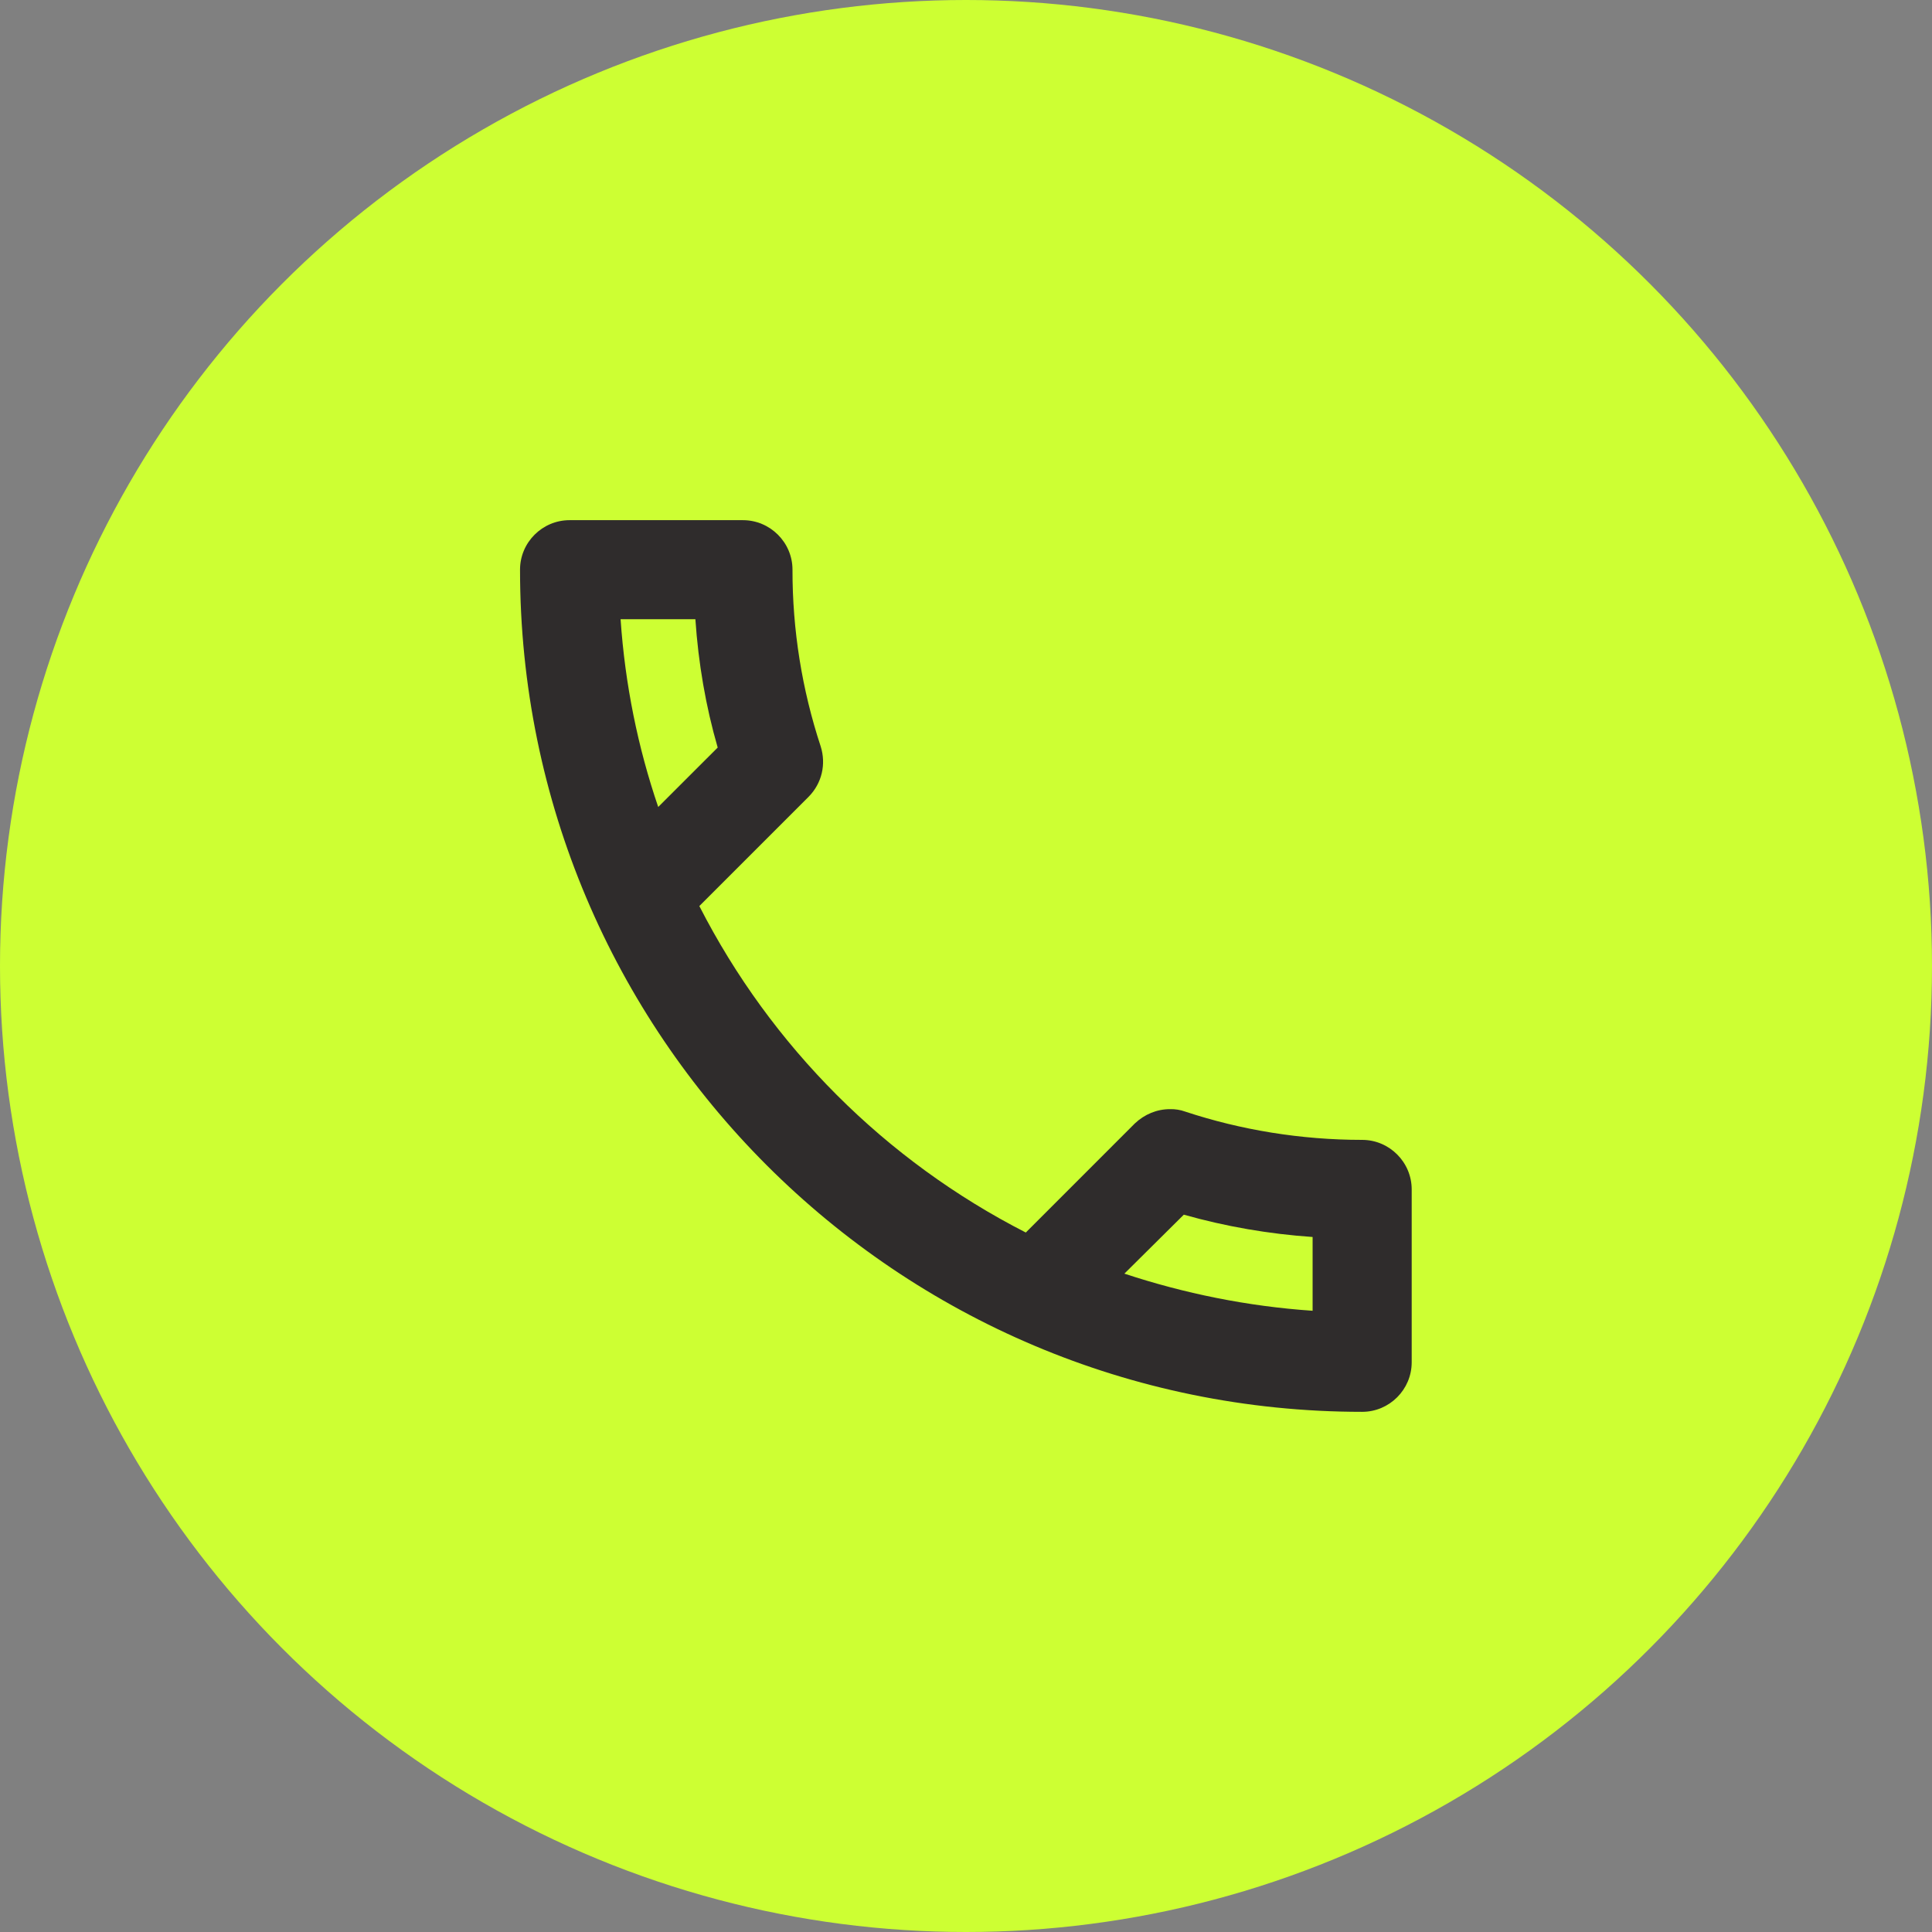
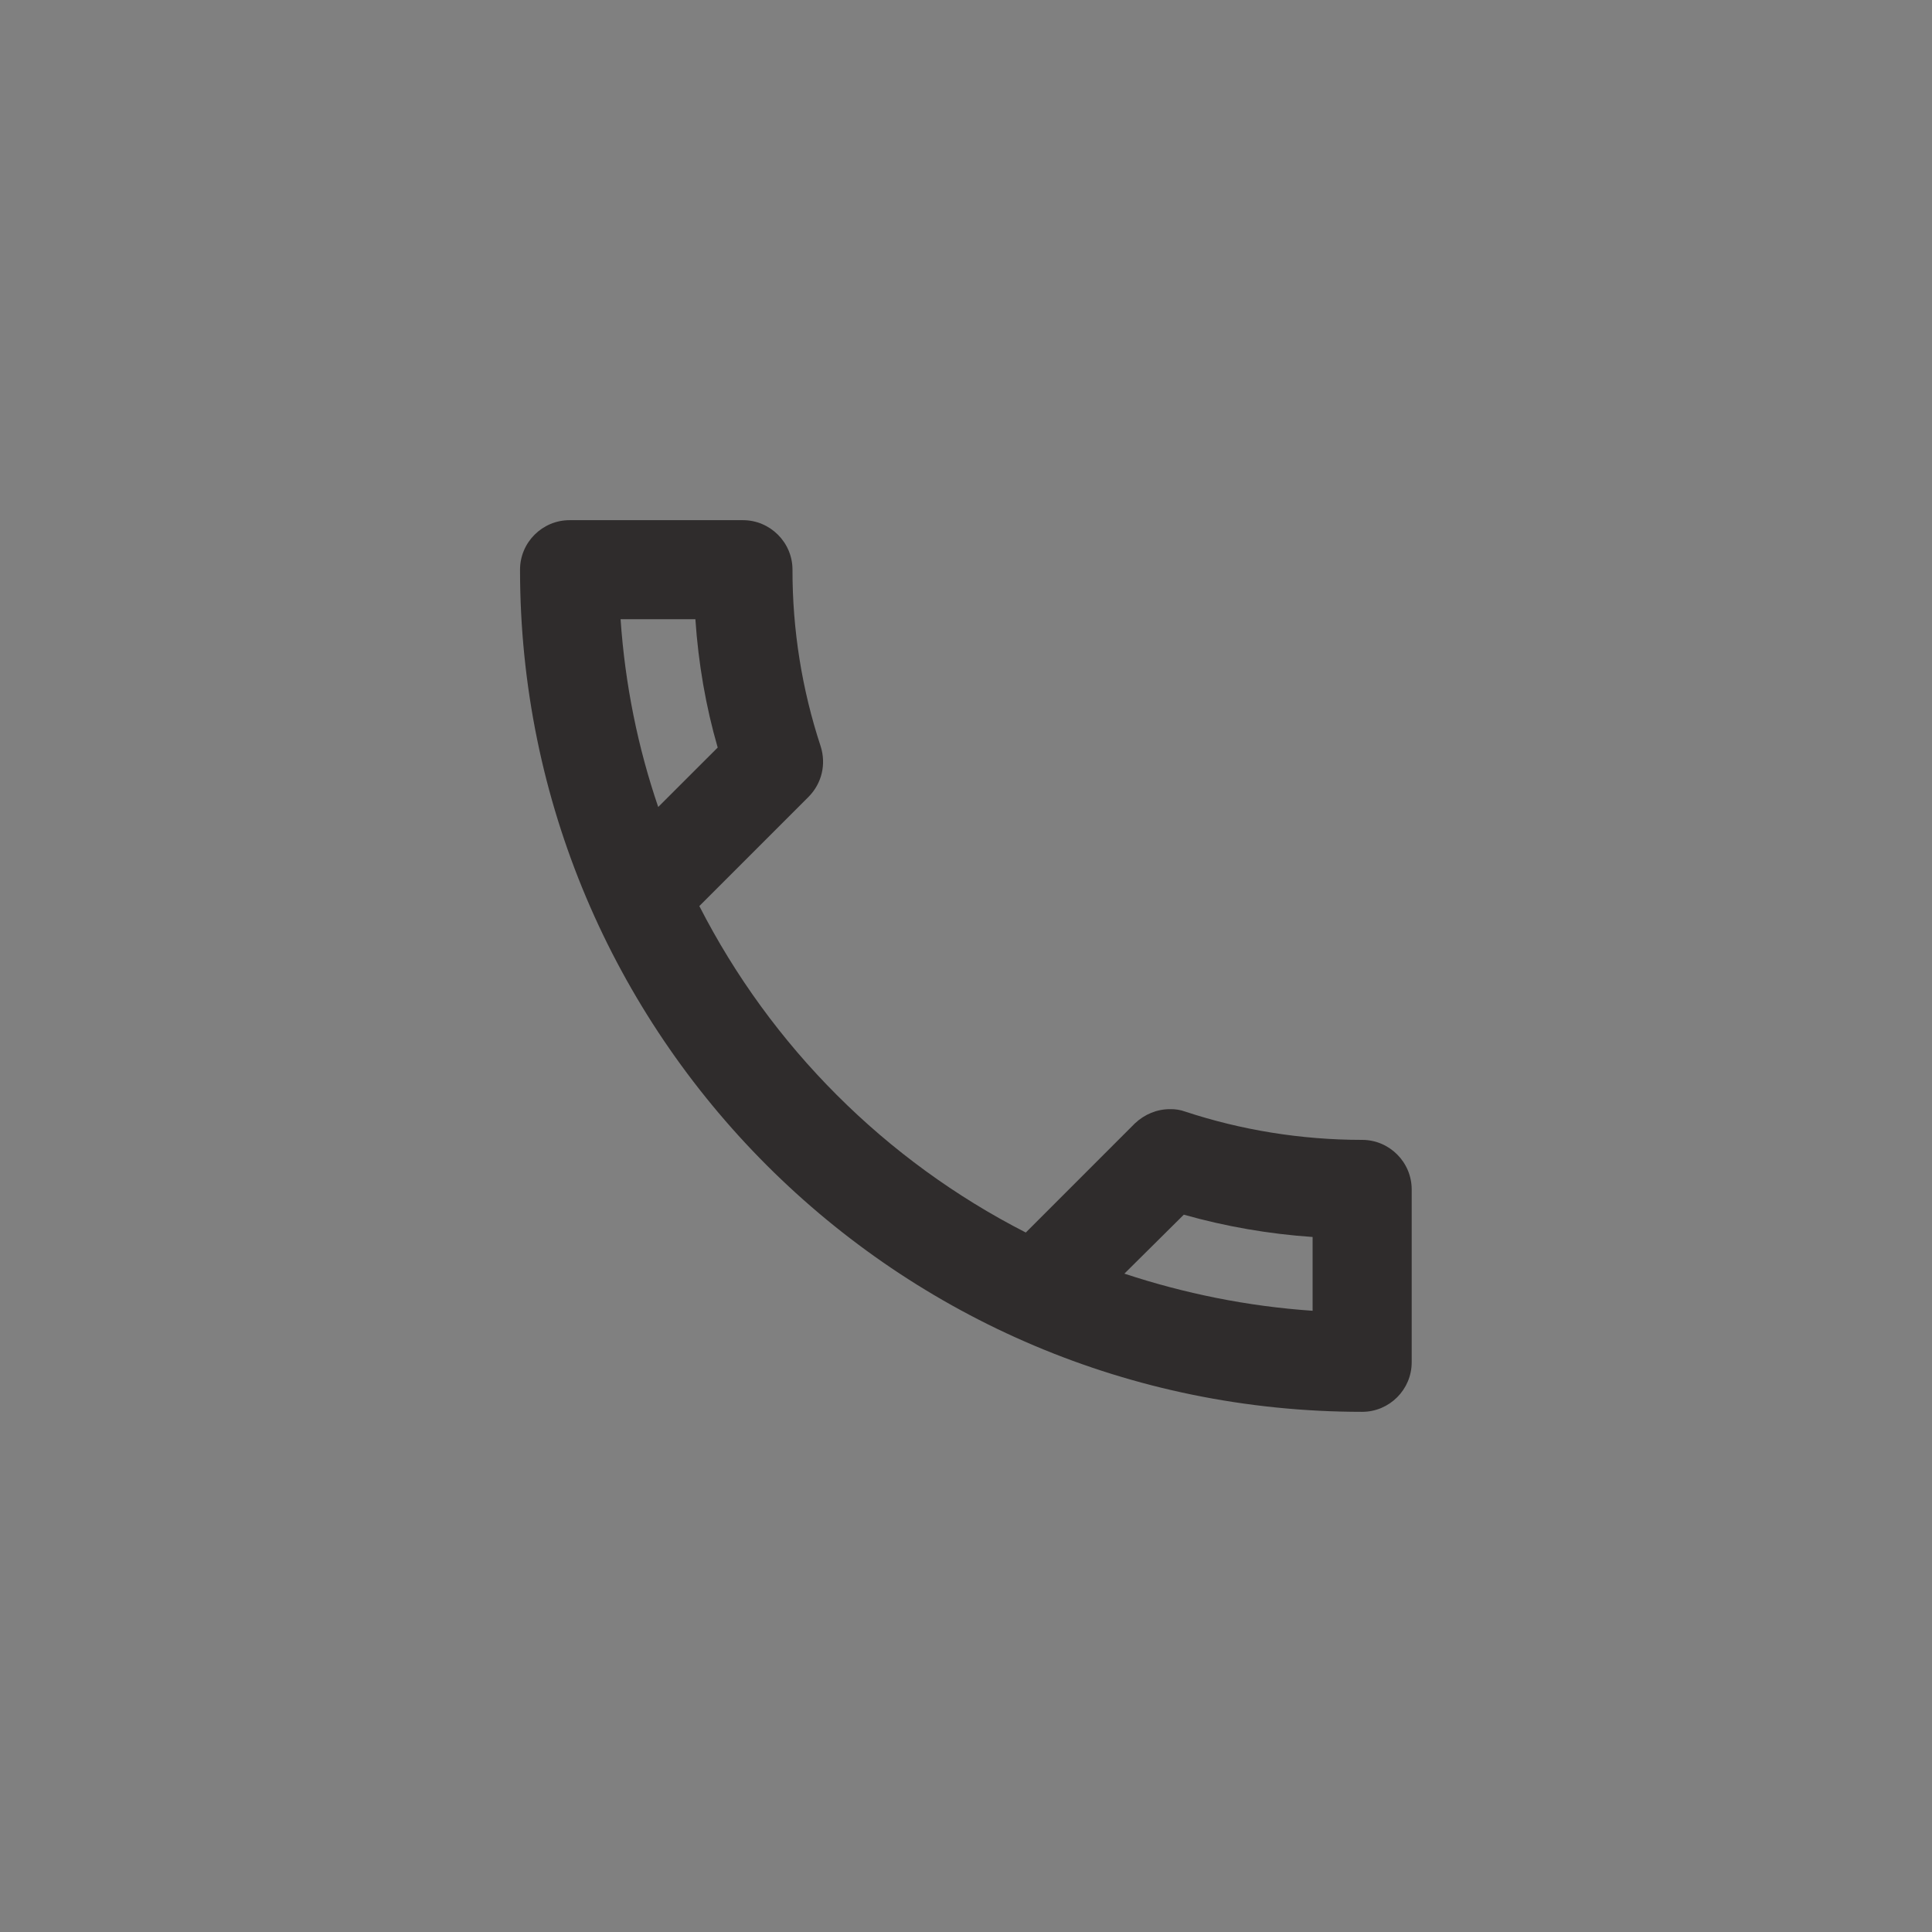
<svg xmlns="http://www.w3.org/2000/svg" width="42" height="42" viewBox="0 0 42 42" fill="none">
  <rect x="0" y="0" width="42" height="42" fill="#808080" stroke="none" />
-   <circle cx="21" cy="21" r="21" fill="#CDFF33" />
  <path d="M15.117 13.461C15.182 14.42 15.343 15.357 15.602 16.251L14.309 17.543C13.868 16.251 13.588 14.883 13.491 13.461H15.117ZM25.735 26.406C26.651 26.665 27.588 26.826 28.535 26.891V28.495C27.114 28.398 25.746 28.118 24.443 27.688L25.735 26.406ZM16.151 11.308H12.382C11.789 11.308 11.305 11.792 11.305 12.384C11.305 22.497 19.5 30.692 29.612 30.692C30.205 30.692 30.689 30.208 30.689 29.615V25.857C30.689 25.265 30.205 24.78 29.612 24.78C28.277 24.78 26.974 24.564 25.768 24.166C25.661 24.127 25.548 24.109 25.434 24.112C25.154 24.112 24.885 24.22 24.669 24.424L22.3 26.794C19.247 25.233 16.764 22.75 15.203 19.697L17.572 17.328C17.874 17.026 17.96 16.606 17.842 16.229C17.433 14.989 17.226 13.691 17.228 12.384C17.228 11.792 16.743 11.308 16.151 11.308Z" fill="#2F2C2C" />
</svg>